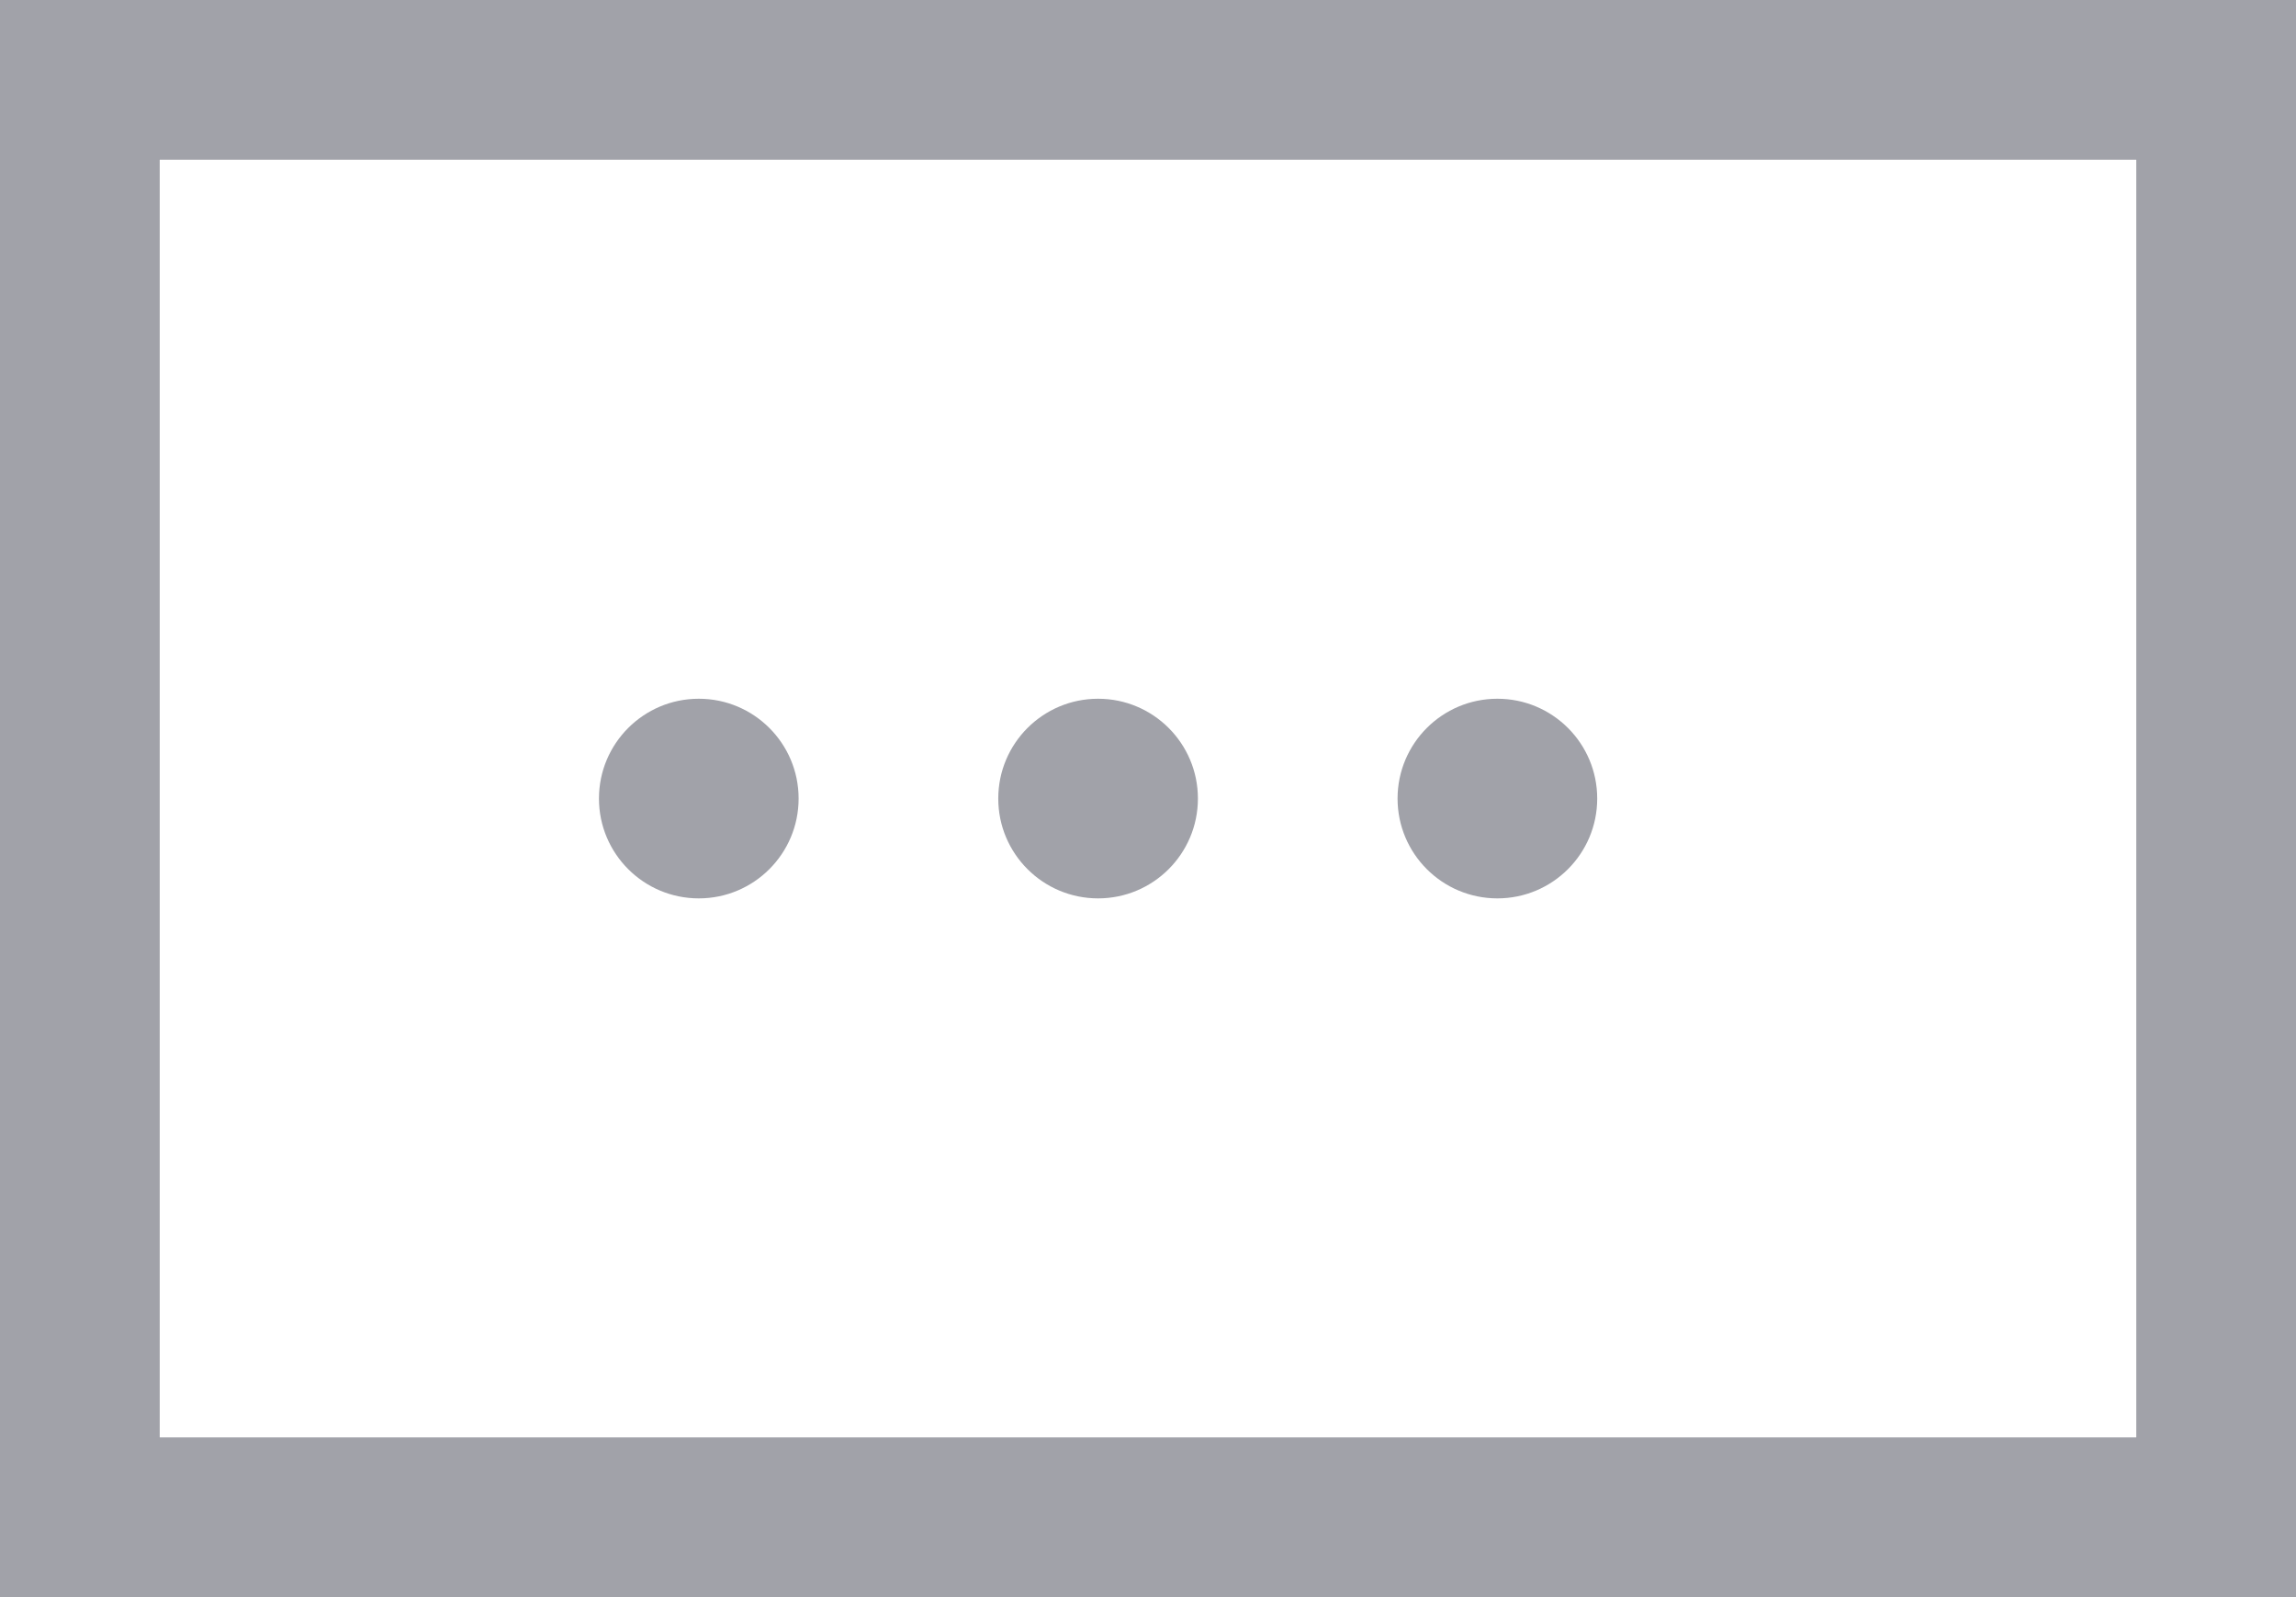
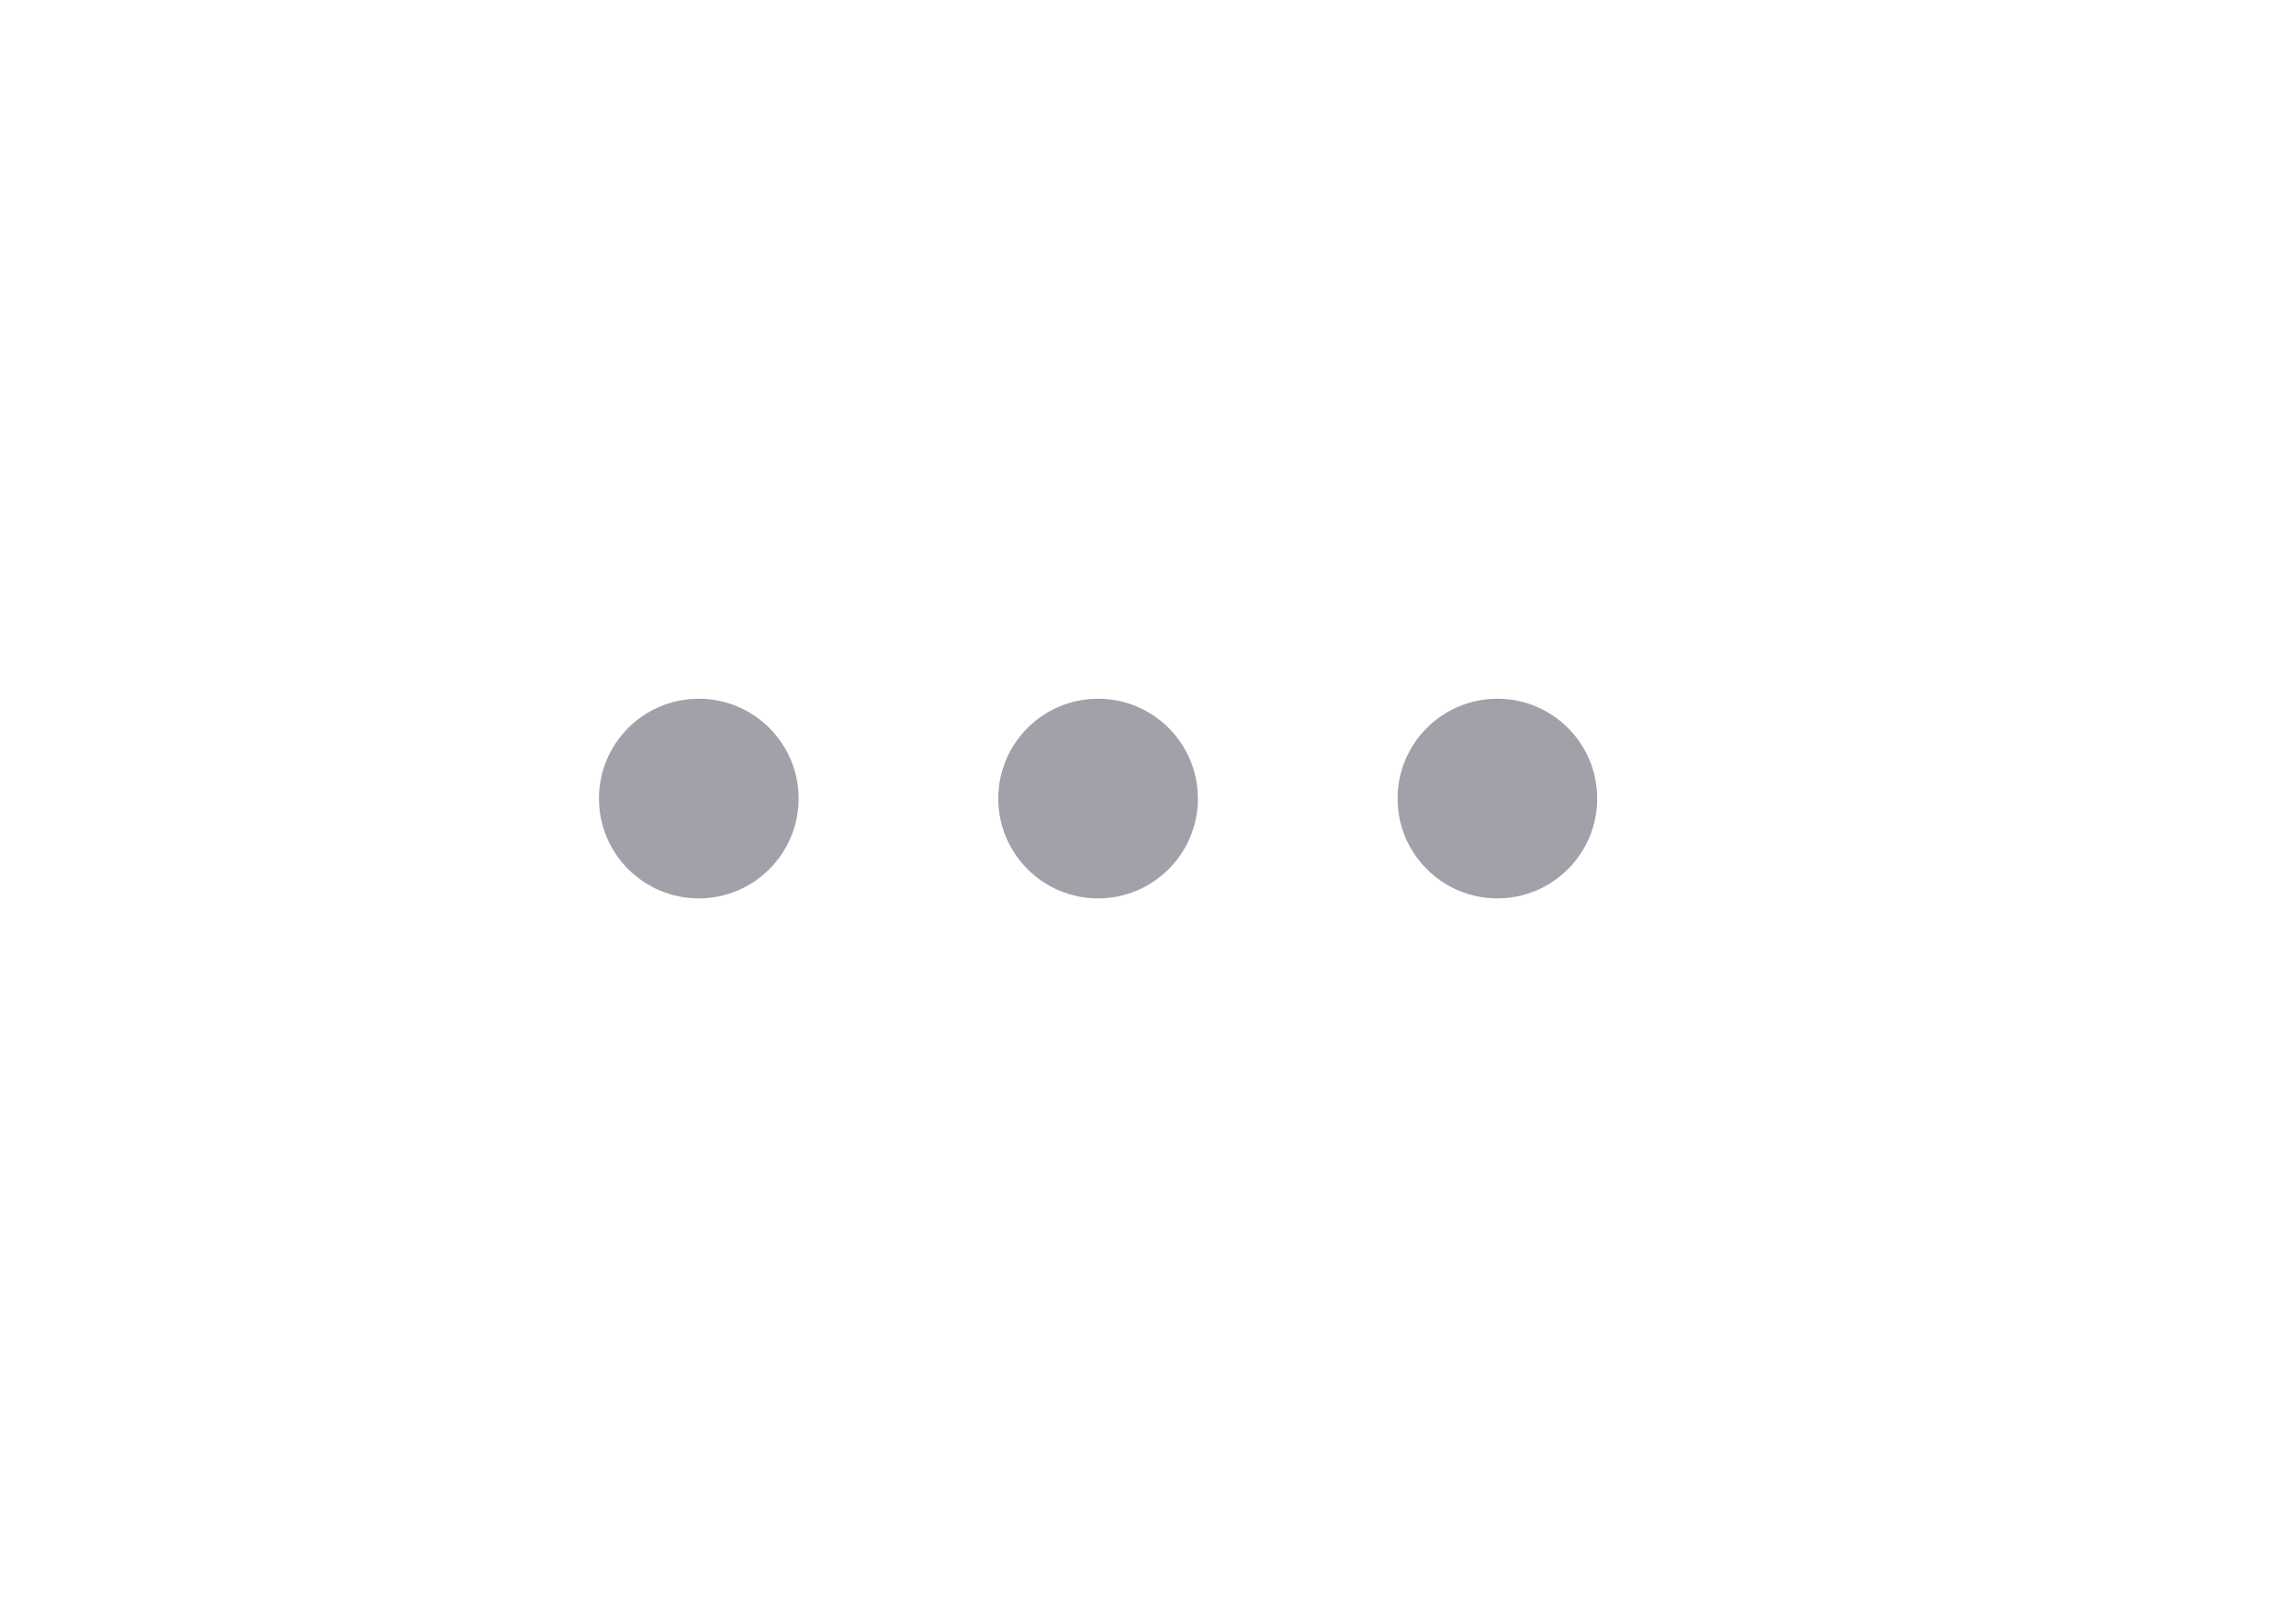
<svg xmlns="http://www.w3.org/2000/svg" width="23" height="16" viewBox="0 0 23 16">
  <g fill="none" fill-rule="evenodd">
    <g>
      <g transform="translate(-37 -404) translate(37 404)">
-         <path stroke="#A1A2A9" stroke-width="1.6" d="M0.8 0.8H22.2V15.2H0.8z" />
        <circle cx="7" cy="8" r="1" fill="#A1A2A9" />
        <circle cx="11" cy="8" r="1" fill="#A1A2A9" />
        <circle cx="15" cy="8" r="1" fill="#A1A2A9" />
      </g>
    </g>
  </g>
</svg>